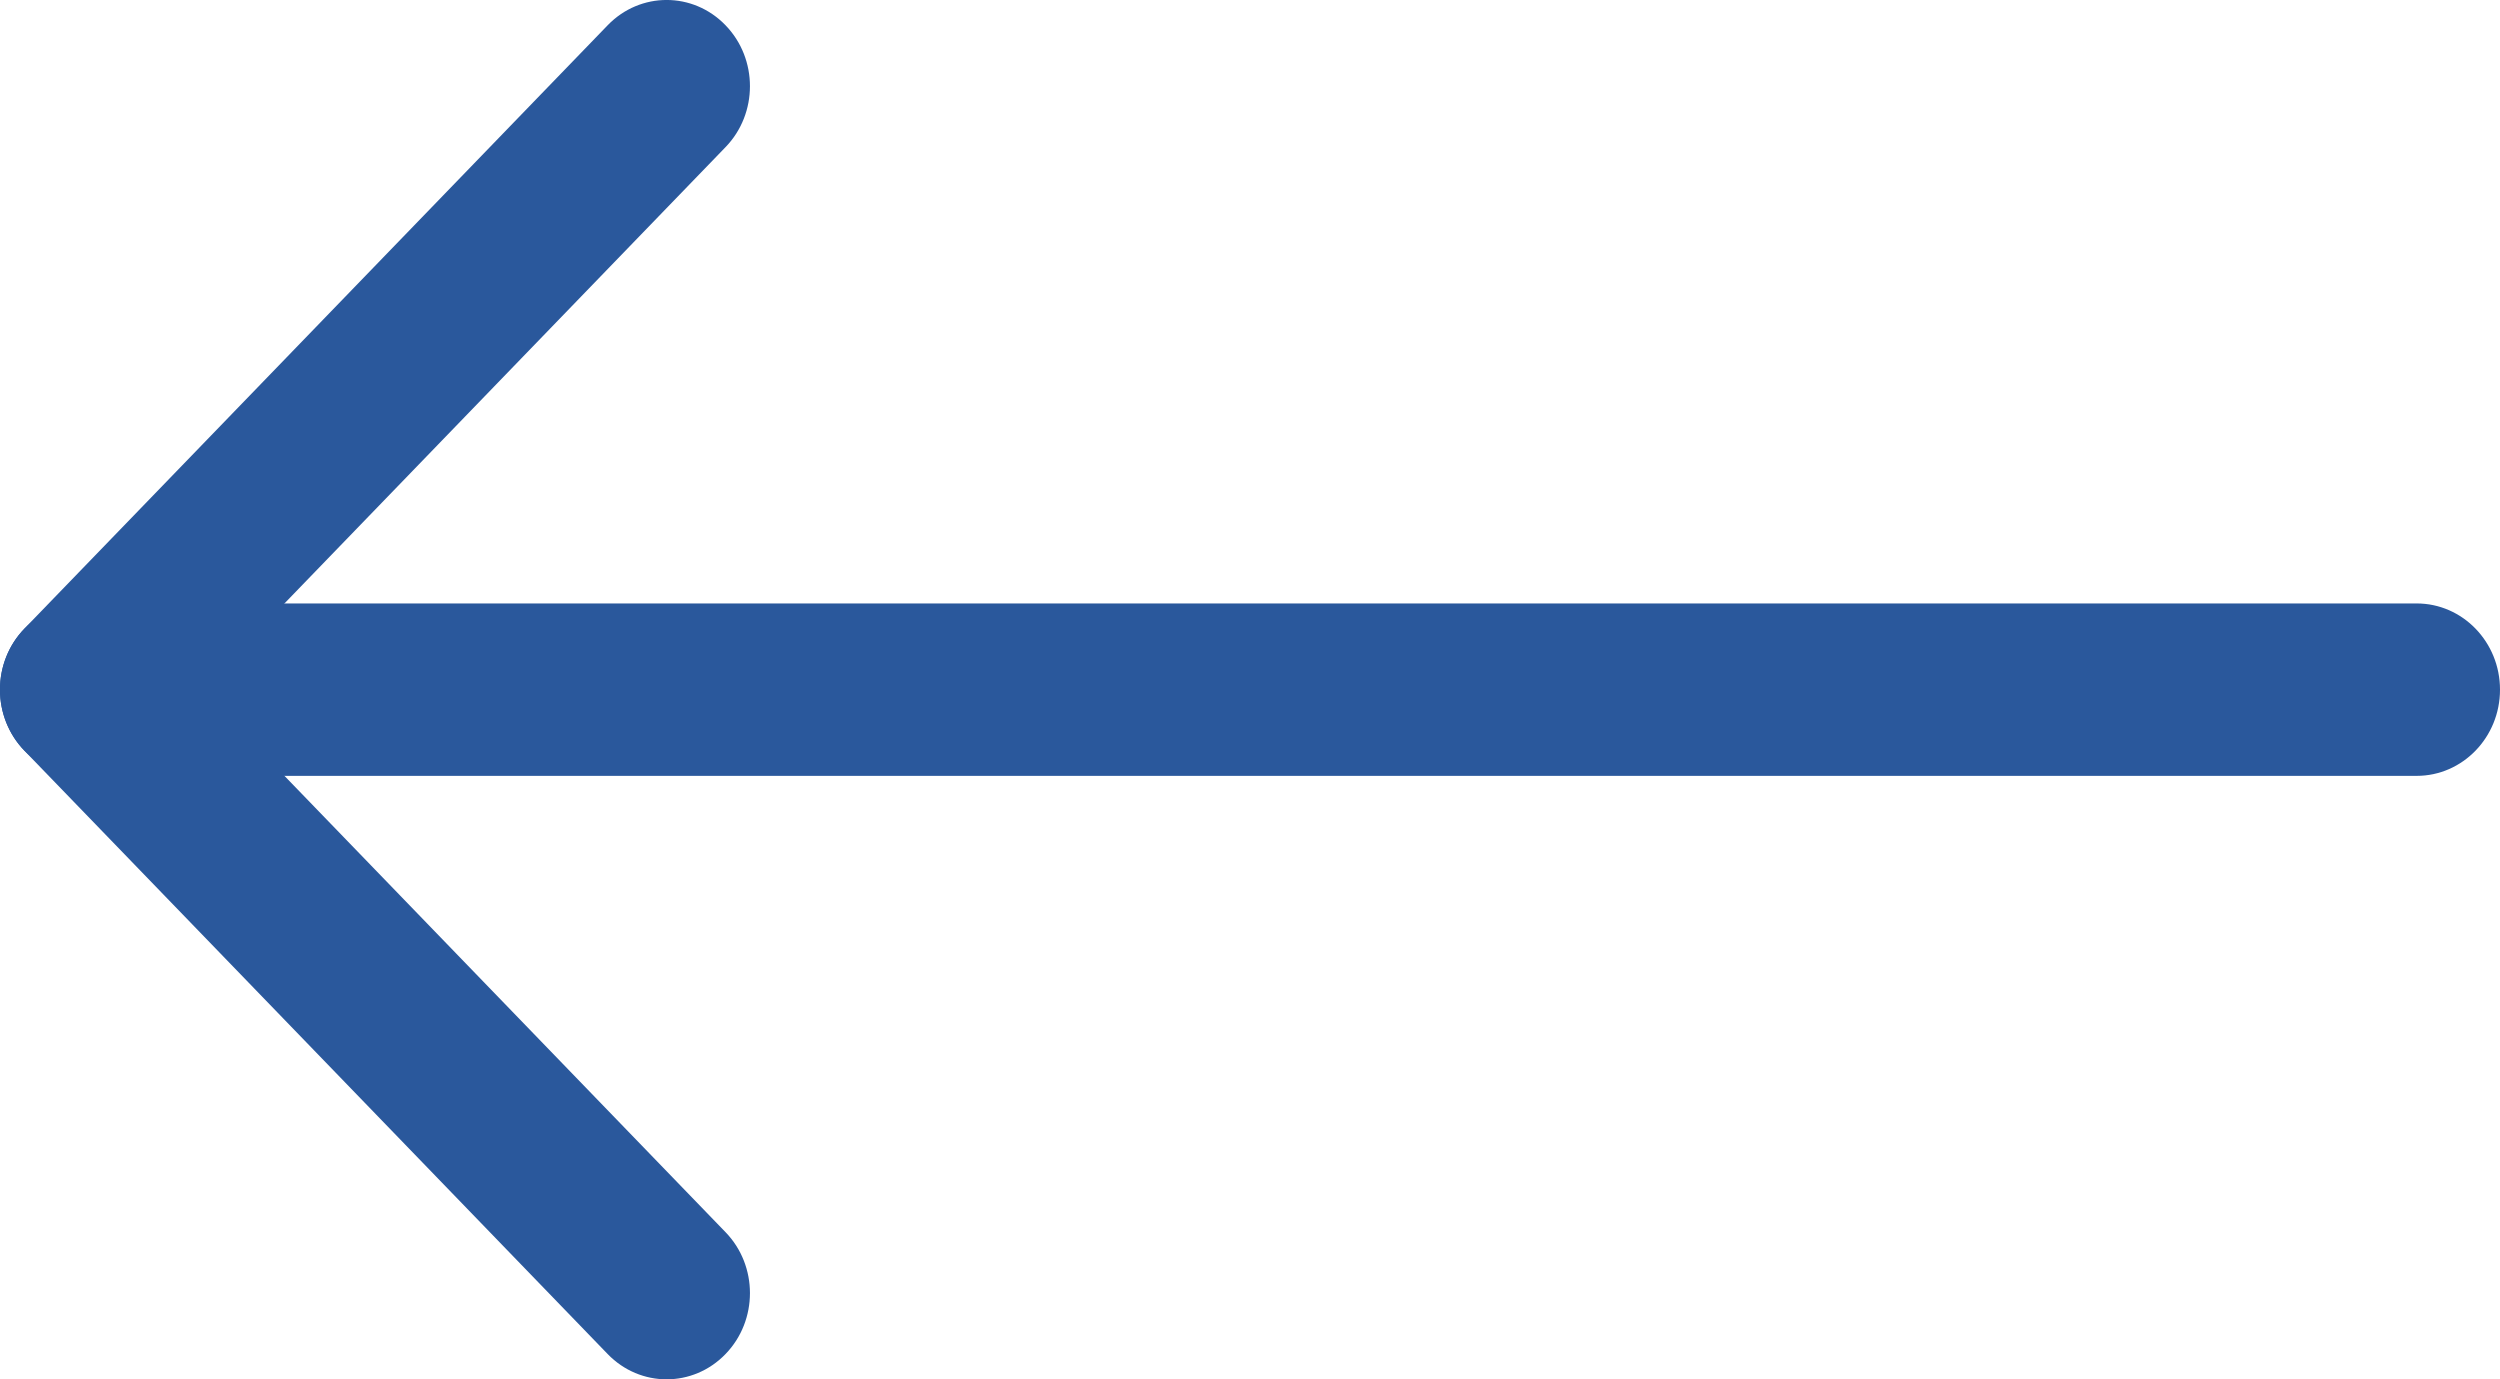
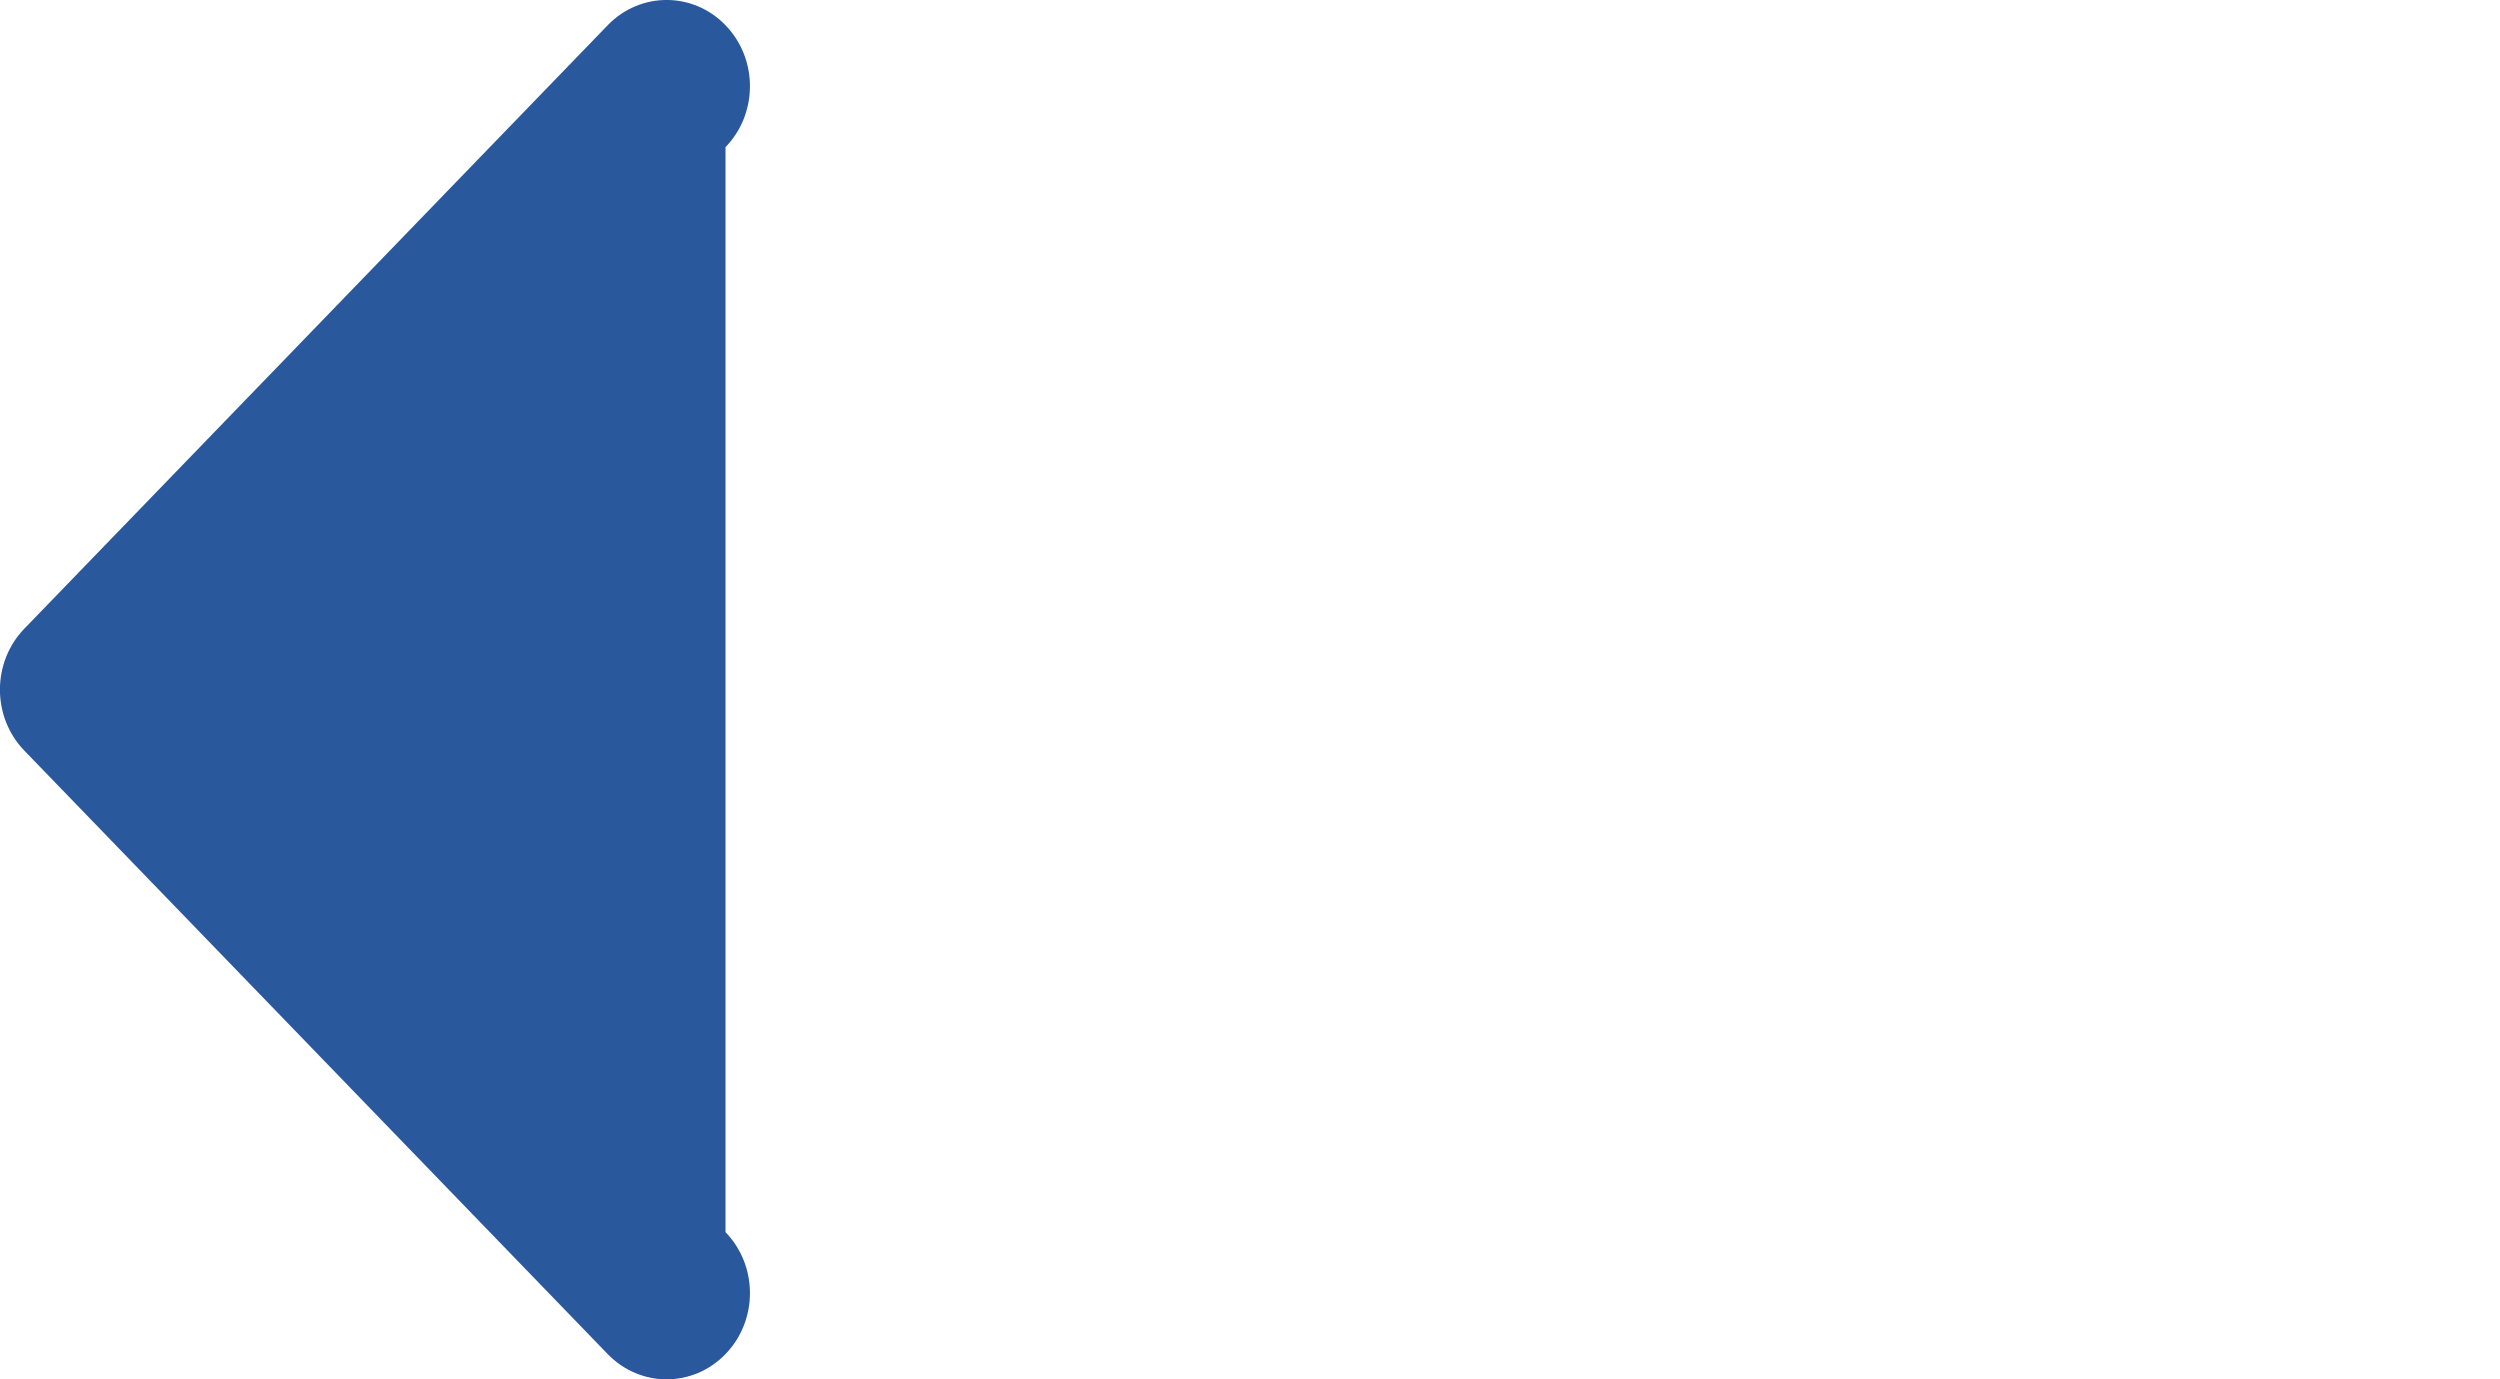
<svg xmlns="http://www.w3.org/2000/svg" width="29" height="16" viewBox="0 0 29 16" fill="none">
-   <path fill-rule="evenodd" clip-rule="evenodd" d="M29 8C29 7.448 28.567 7 28.033 7H0.967C0.433 7 0 7.448 0 8C0 8.552 0.433 9 0.967 9H28.033C28.567 9 29 8.552 29 8Z" fill="#2A589C" />
-   <path fill-rule="evenodd" clip-rule="evenodd" d="M8.416 0.293C8.039 -0.098 7.427 -0.098 7.049 0.293L0.282 7.293C-0.095 7.683 -0.095 8.317 0.282 8.707L7.049 15.707C7.427 16.098 8.039 16.098 8.416 15.707C8.794 15.317 8.794 14.683 8.416 14.293L2.333 8L8.416 1.707C8.794 1.317 8.794 0.683 8.416 0.293Z" fill="#2A589C" />
+   <path fill-rule="evenodd" clip-rule="evenodd" d="M8.416 0.293C8.039 -0.098 7.427 -0.098 7.049 0.293L0.282 7.293C-0.095 7.683 -0.095 8.317 0.282 8.707L7.049 15.707C7.427 16.098 8.039 16.098 8.416 15.707C8.794 15.317 8.794 14.683 8.416 14.293L8.416 1.707C8.794 1.317 8.794 0.683 8.416 0.293Z" fill="#2A589C" />
</svg>